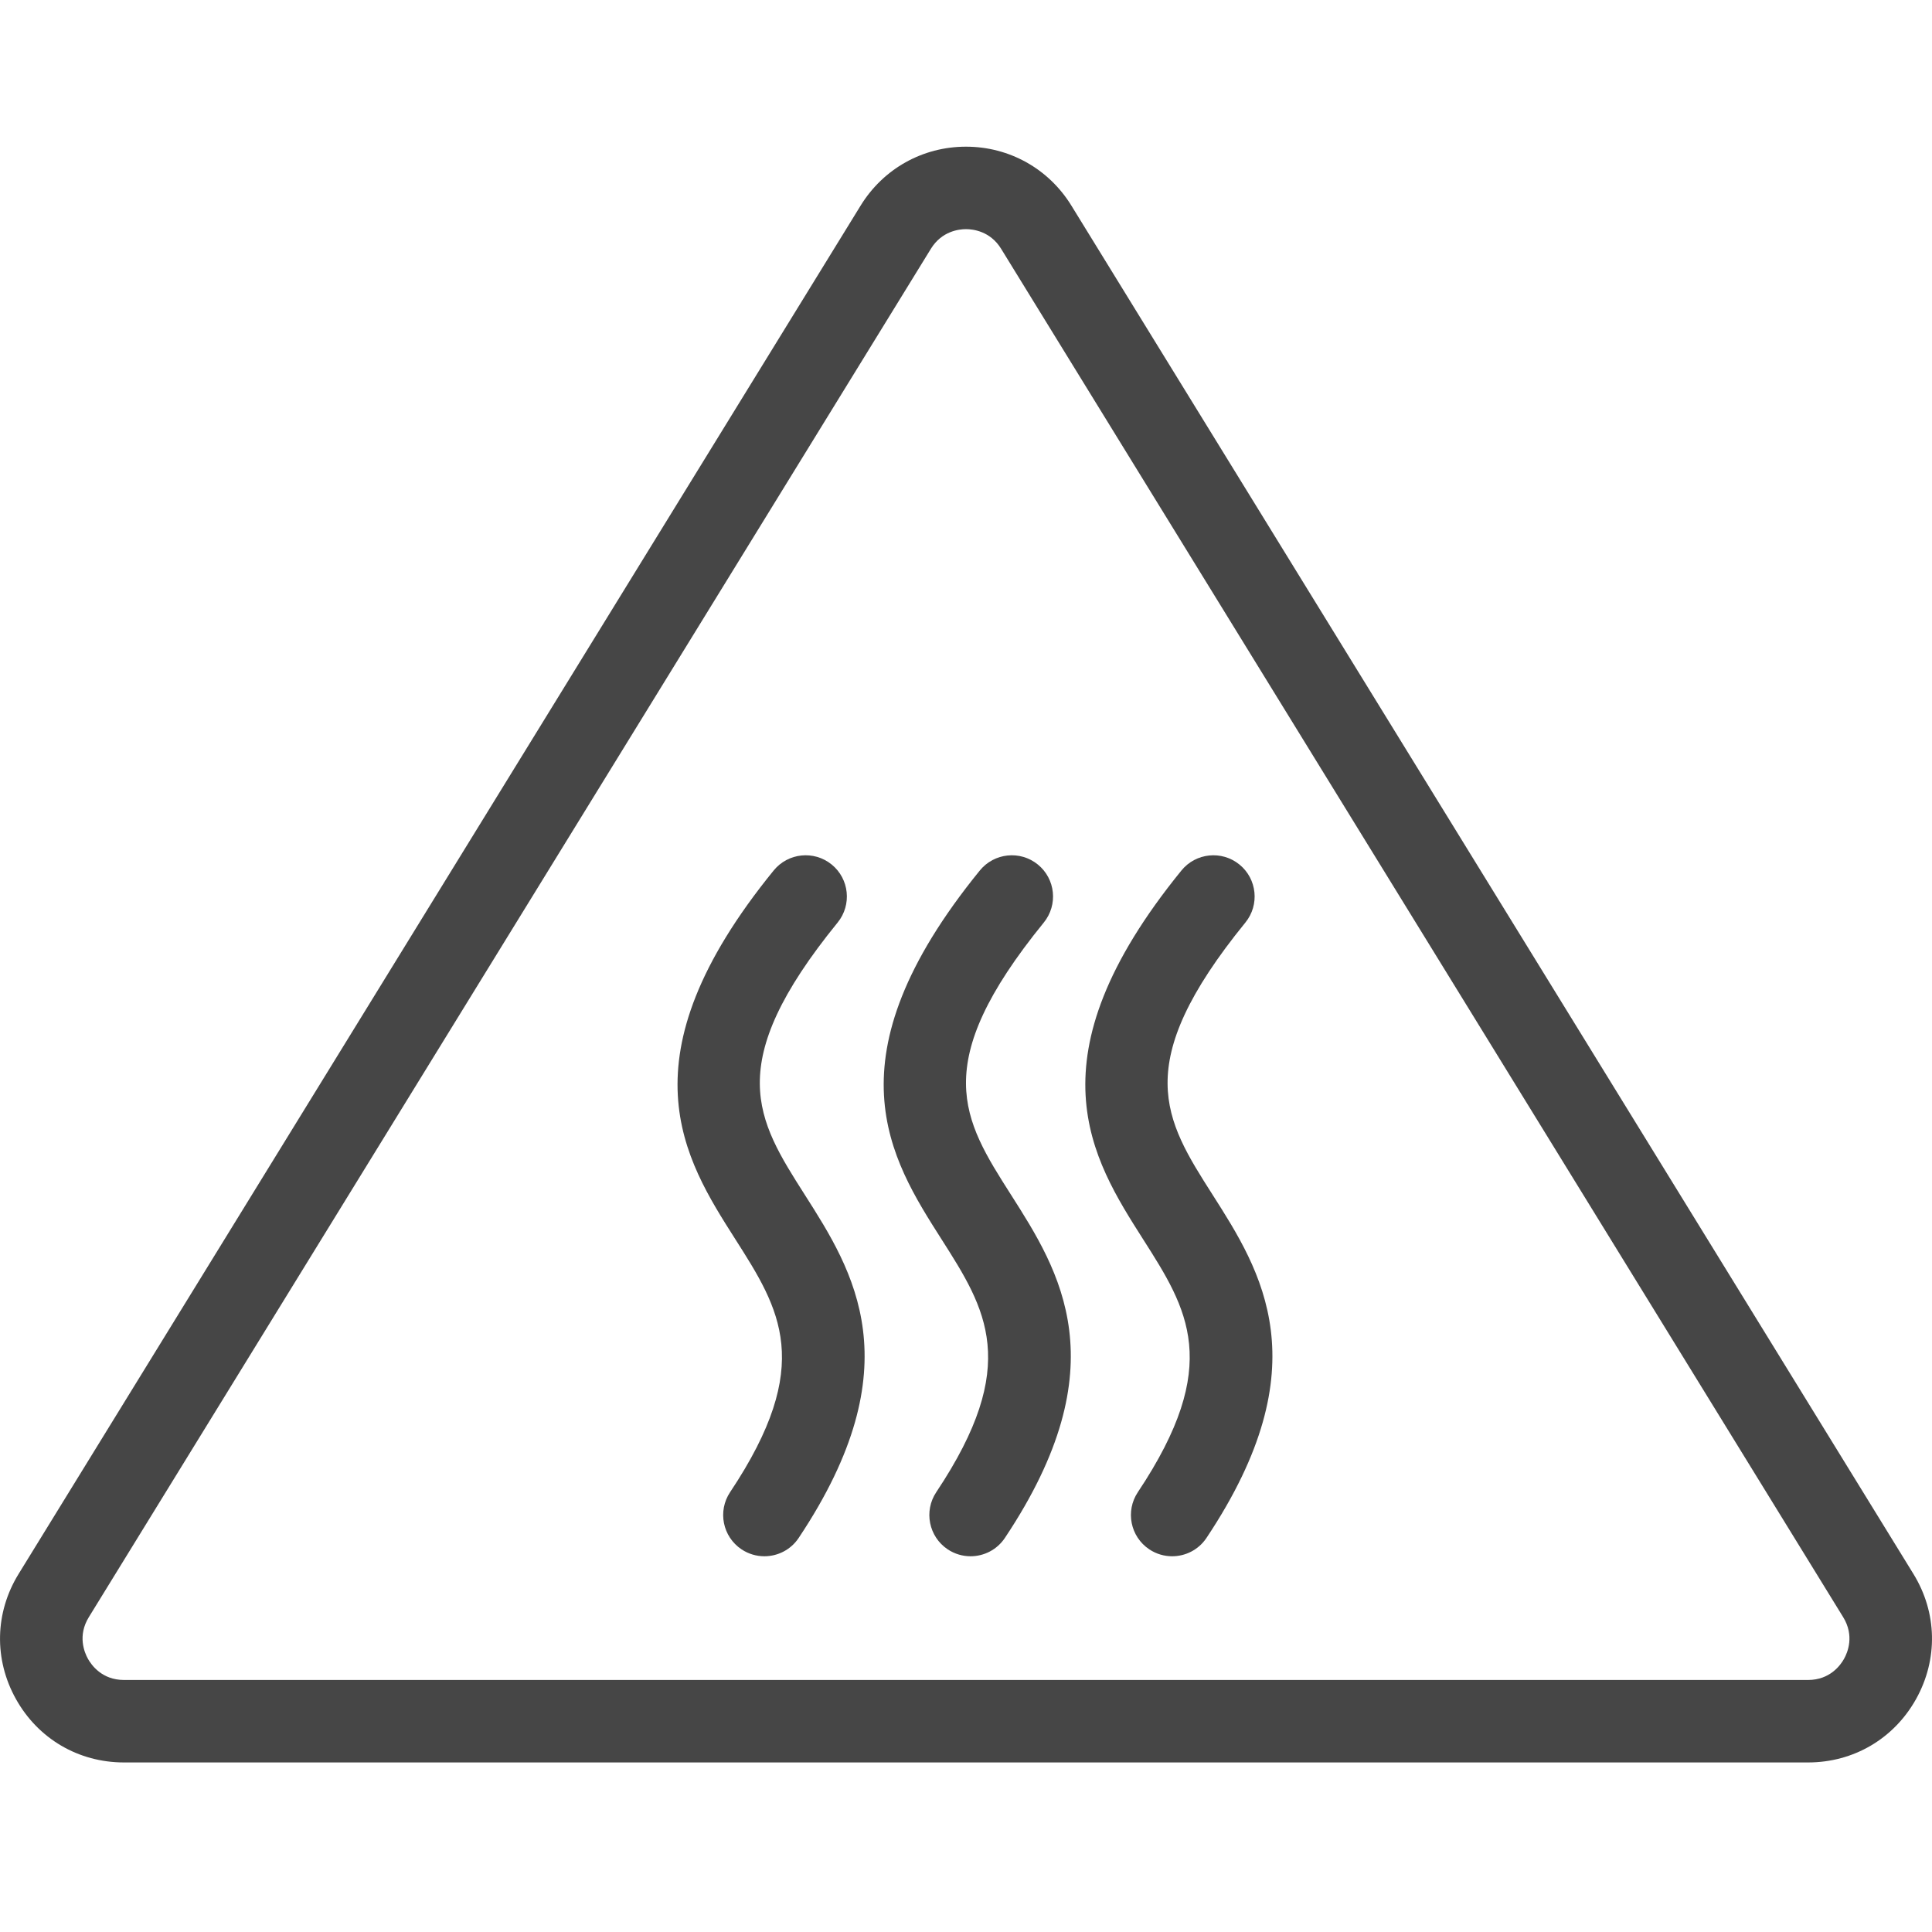
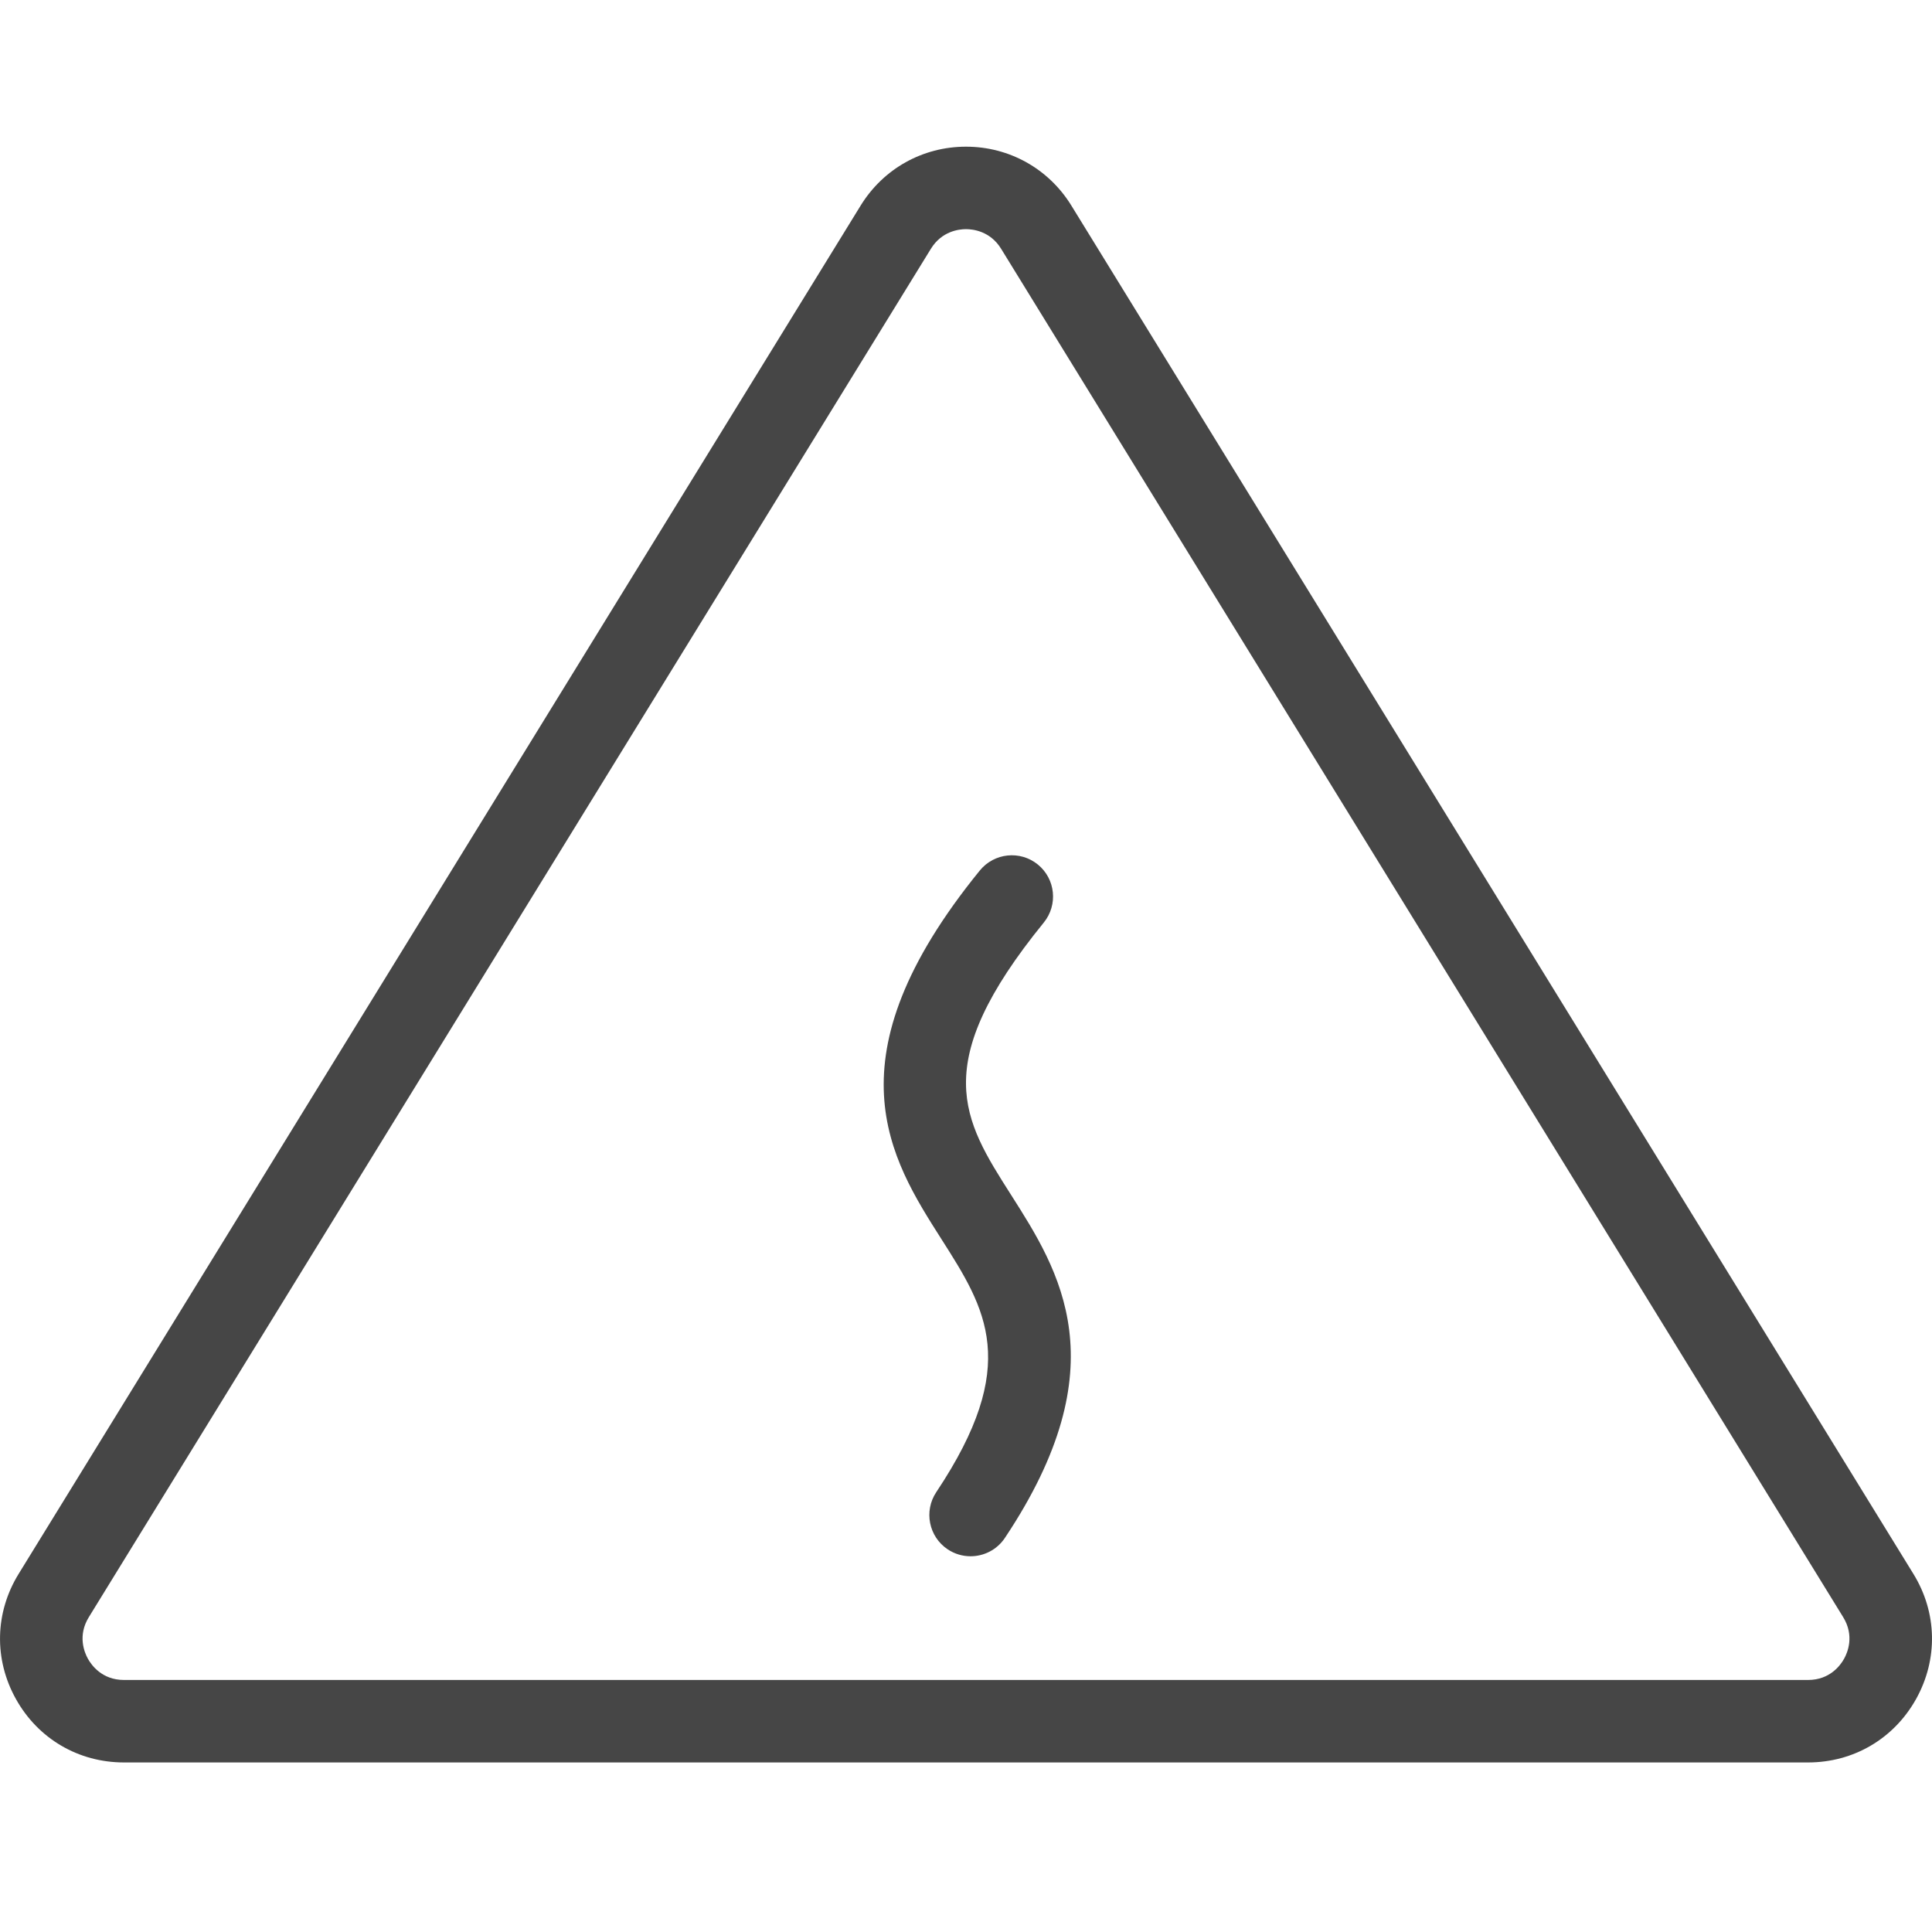
<svg xmlns="http://www.w3.org/2000/svg" version="1.1" id="Layer_1" x="0px" y="0px" width="100px" height="100px" viewBox="0 0 100 100" enable-background="new 0 0 100 100" xml:space="preserve">
  <g>
    <g>
      <path fill="#464646" d="M93.585,91.224H6.416c-2.354,0-4.443-1.226-5.59-3.28c-1.147-2.054-1.095-4.476,0.138-6.479L44.547,10.64    C45.722,8.731,47.76,7.592,50,7.592c2.238,0,4.277,1.139,5.452,3.046l43.585,70.826c1.234,2.003,1.284,4.425,0.138,6.479    C98.026,89.998,95.938,91.224,93.585,91.224z M50,11.861c-0.358,0-1.254,0.099-1.817,1.016L4.598,83.703    c-0.592,0.961-0.229,1.83-0.046,2.157c0.184,0.33,0.733,1.095,1.864,1.095h87.169c1.13,0,1.68-0.765,1.863-1.095    c0.184-0.327,0.546-1.196-0.046-2.157L51.817,12.876C51.254,11.96,50.358,11.861,50,11.861z" />
    </g>
    <g>
-       <path fill="#464646" d="M60.67,80.552c-0.407,0-0.819-0.116-1.183-0.358c-0.981-0.654-1.246-1.979-0.592-2.96    c4.404-6.603,2.578-9.469,0.267-13.098c-2.646-4.158-5.941-9.333,1.989-19.08c0.741-0.912,2.086-1.053,3.001-0.309    s1.053,2.088,0.309,3.003c-5.986,7.357-4.188,10.183-1.696,14.093c2.509,3.938,5.629,8.841-0.317,17.758    C62.037,80.219,61.359,80.552,60.67,80.552z" />
-     </g>
+       </g>
    <g>
      <path fill="#464646" d="M50.235,80.552c-0.406,0-0.818-0.116-1.182-0.358c-0.98-0.654-1.245-1.979-0.592-2.96    c4.402-6.601,2.578-9.469,0.267-13.098c-2.648-4.158-5.943-9.333,1.988-19.08c0.743-0.912,2.087-1.053,3.002-0.309    s1.052,2.088,0.309,3.003c-5.986,7.357-4.188,10.183-1.697,14.093c2.508,3.938,5.63,8.841-0.316,17.758    C51.602,80.219,50.925,80.552,50.235,80.552z" />
    </g>
    <g>
-       <path fill="#464646" d="M39.564,80.552c-0.406,0-0.818-0.116-1.182-0.358c-0.981-0.654-1.246-1.979-0.592-2.96    c4.403-6.601,2.579-9.469,0.267-13.098c-2.648-4.158-5.943-9.333,1.988-19.08c0.744-0.914,2.089-1.052,3.002-0.309    c0.914,0.744,1.052,2.088,0.309,3.003c-5.987,7.357-4.188,10.183-1.699,14.093c2.508,3.938,5.631,8.841-0.316,17.758    C40.93,80.219,40.254,80.552,39.564,80.552z" />
-     </g>
+       </g>
  </g>
</svg>